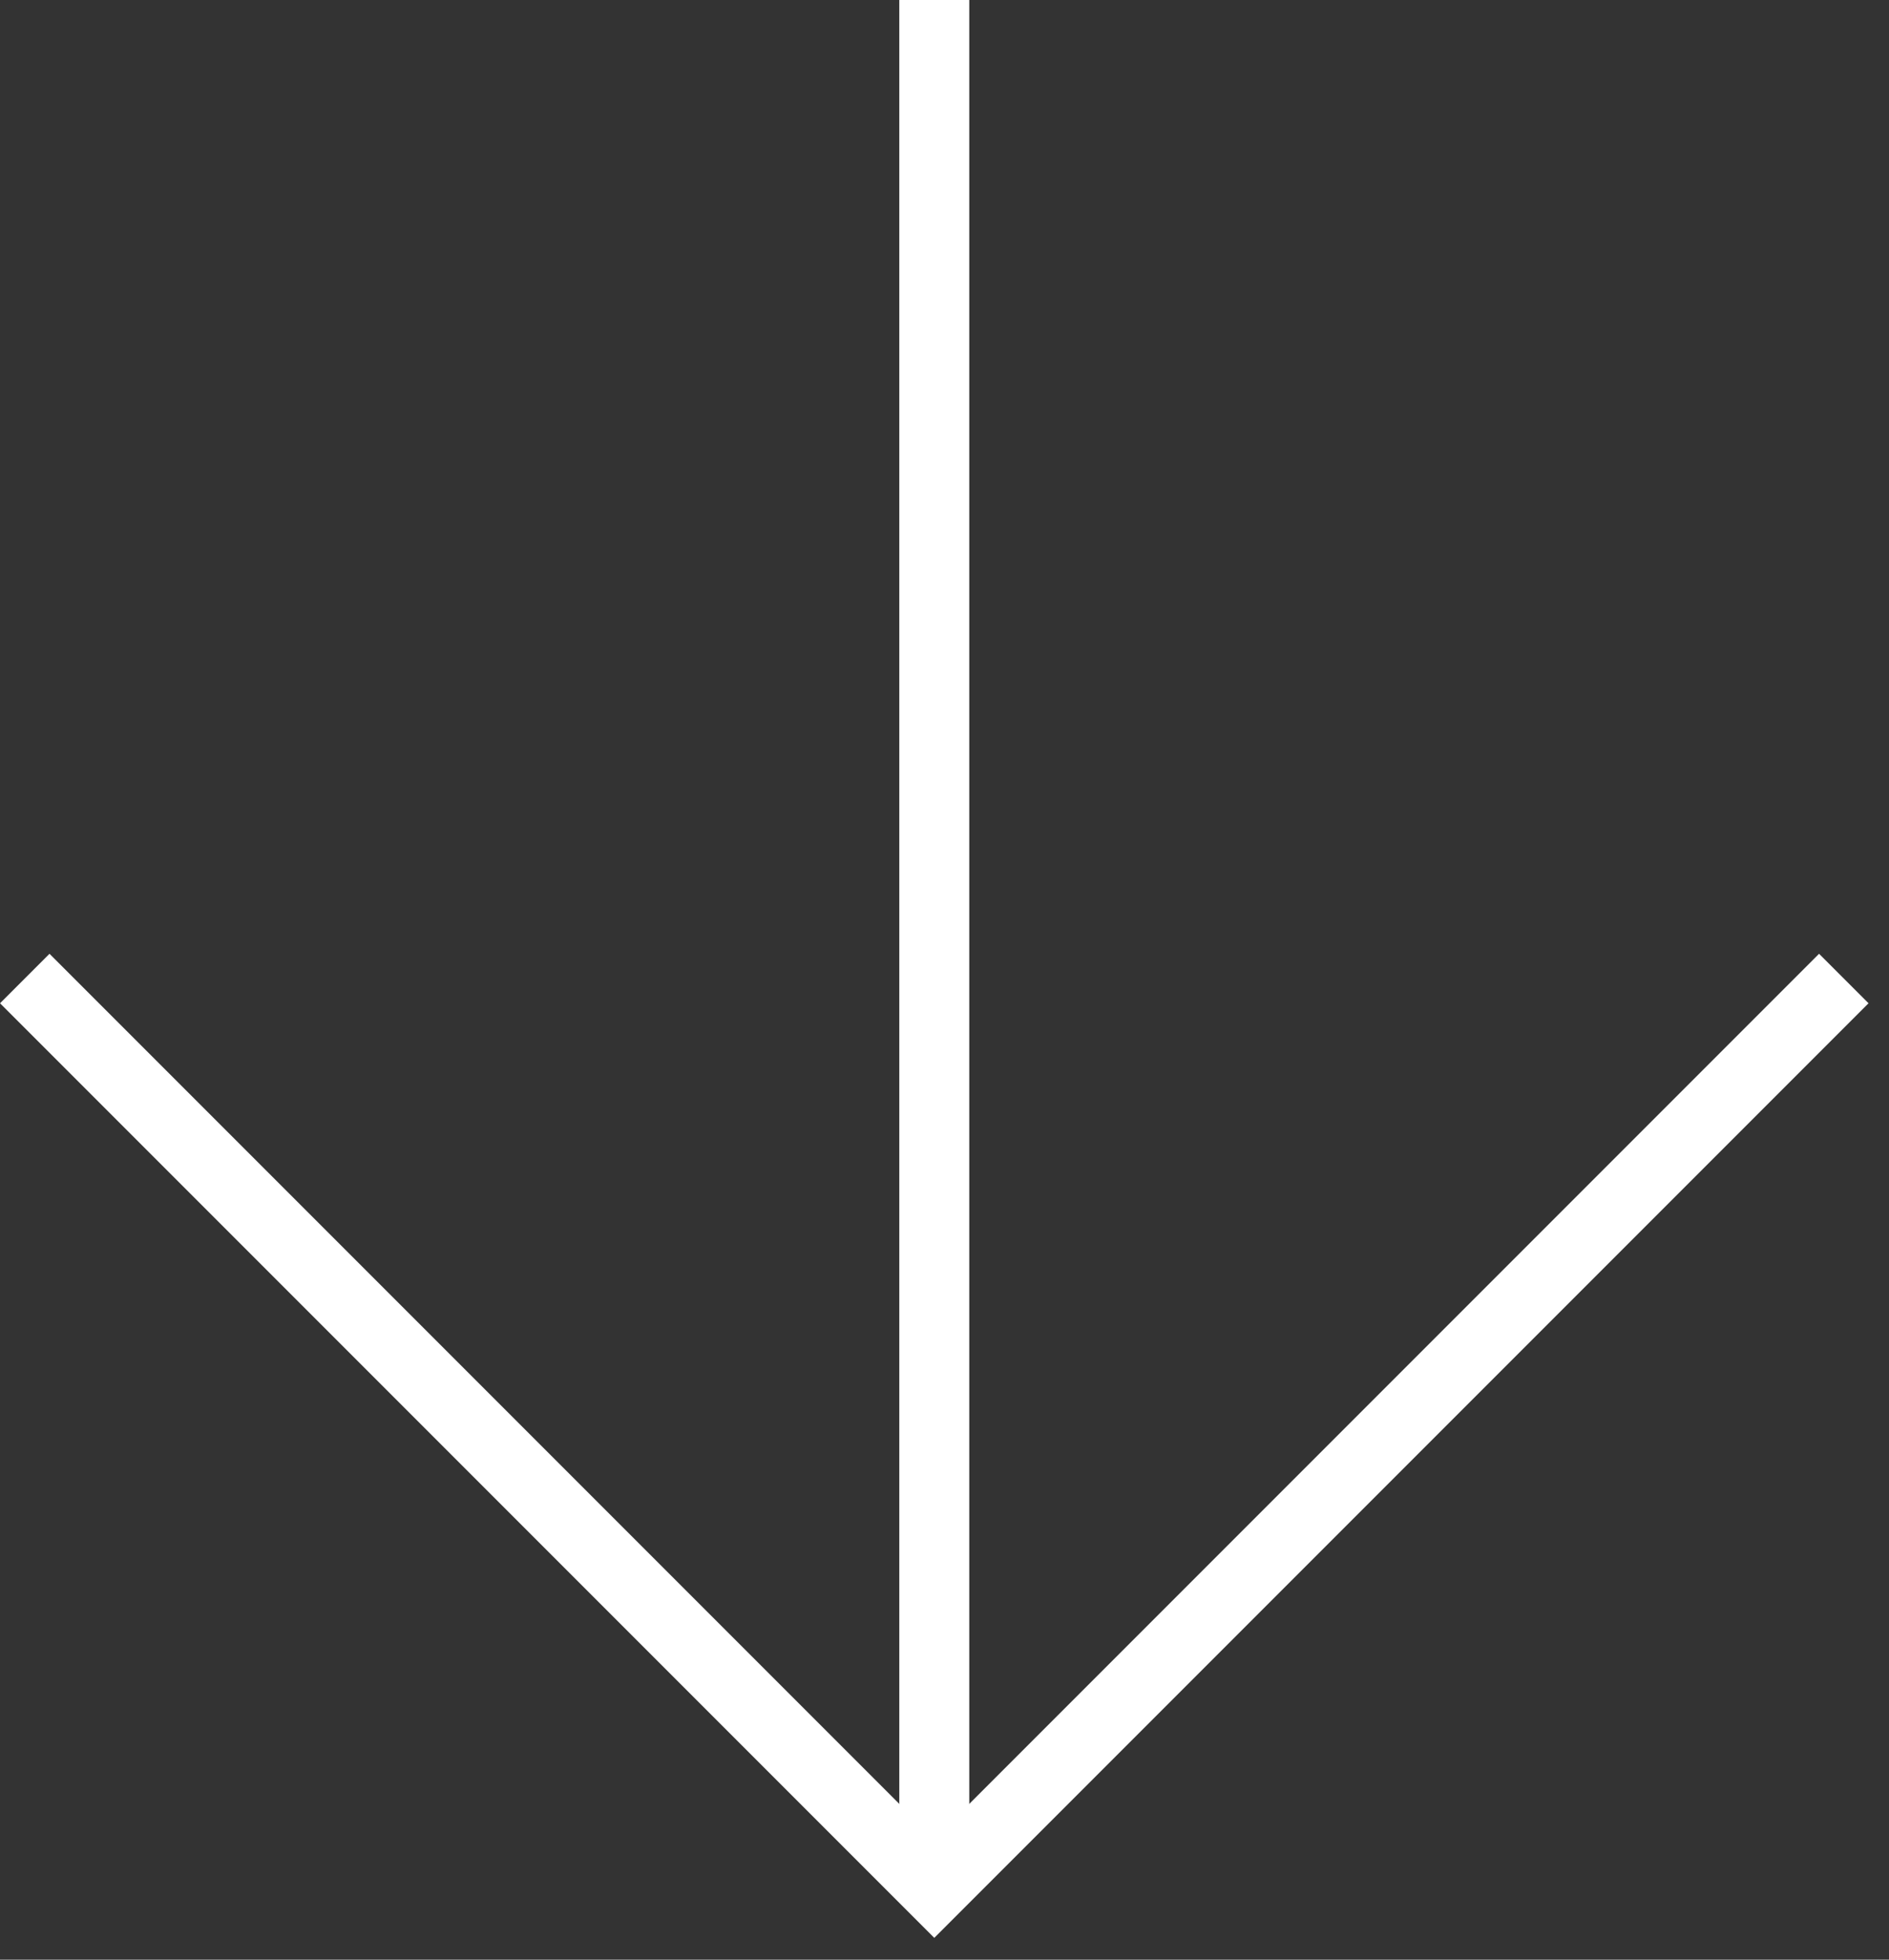
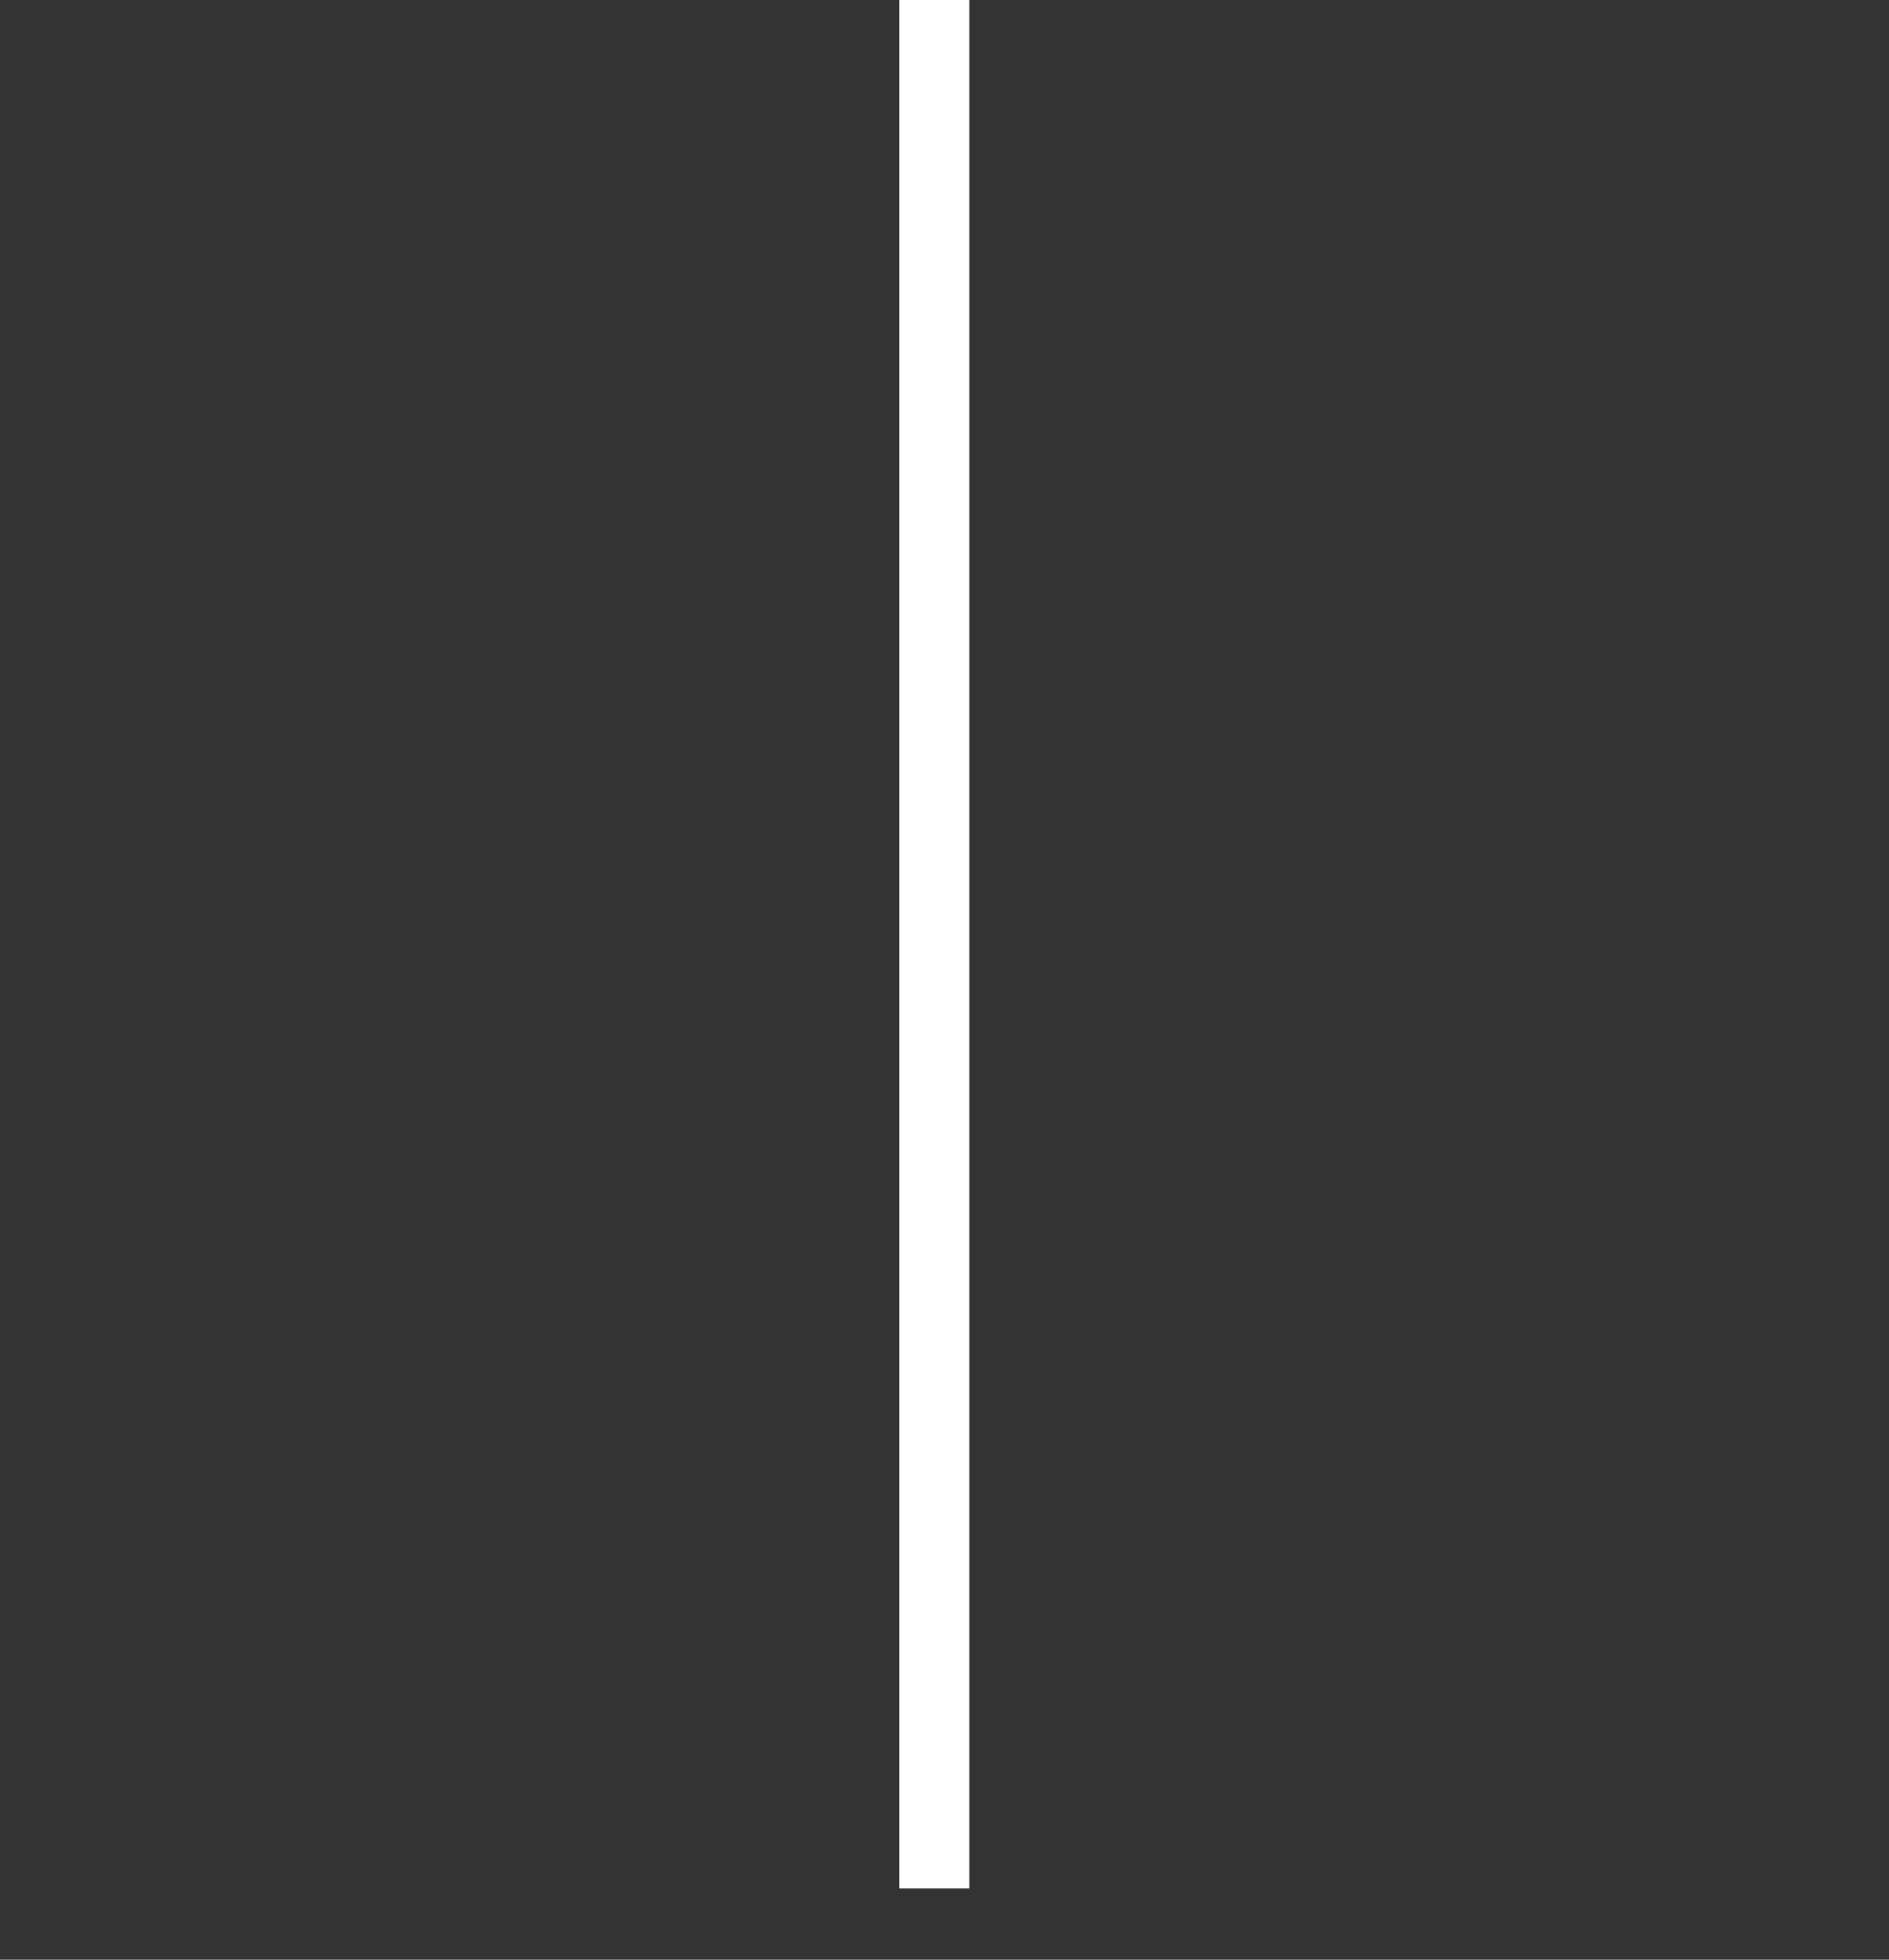
<svg xmlns="http://www.w3.org/2000/svg" width="27" height="28" viewBox="0 0 27 28" fill="none">
  <rect x="0" y="0" width="27" height="28" fill="#333333" stroke="none" />
-   <path d="M26.354 13.981L13.354 26.981L0.354 13.981" stroke="white" />
  <path d="M13.354 26.981L13.354 1.1365e-06" stroke="white" />
</svg>